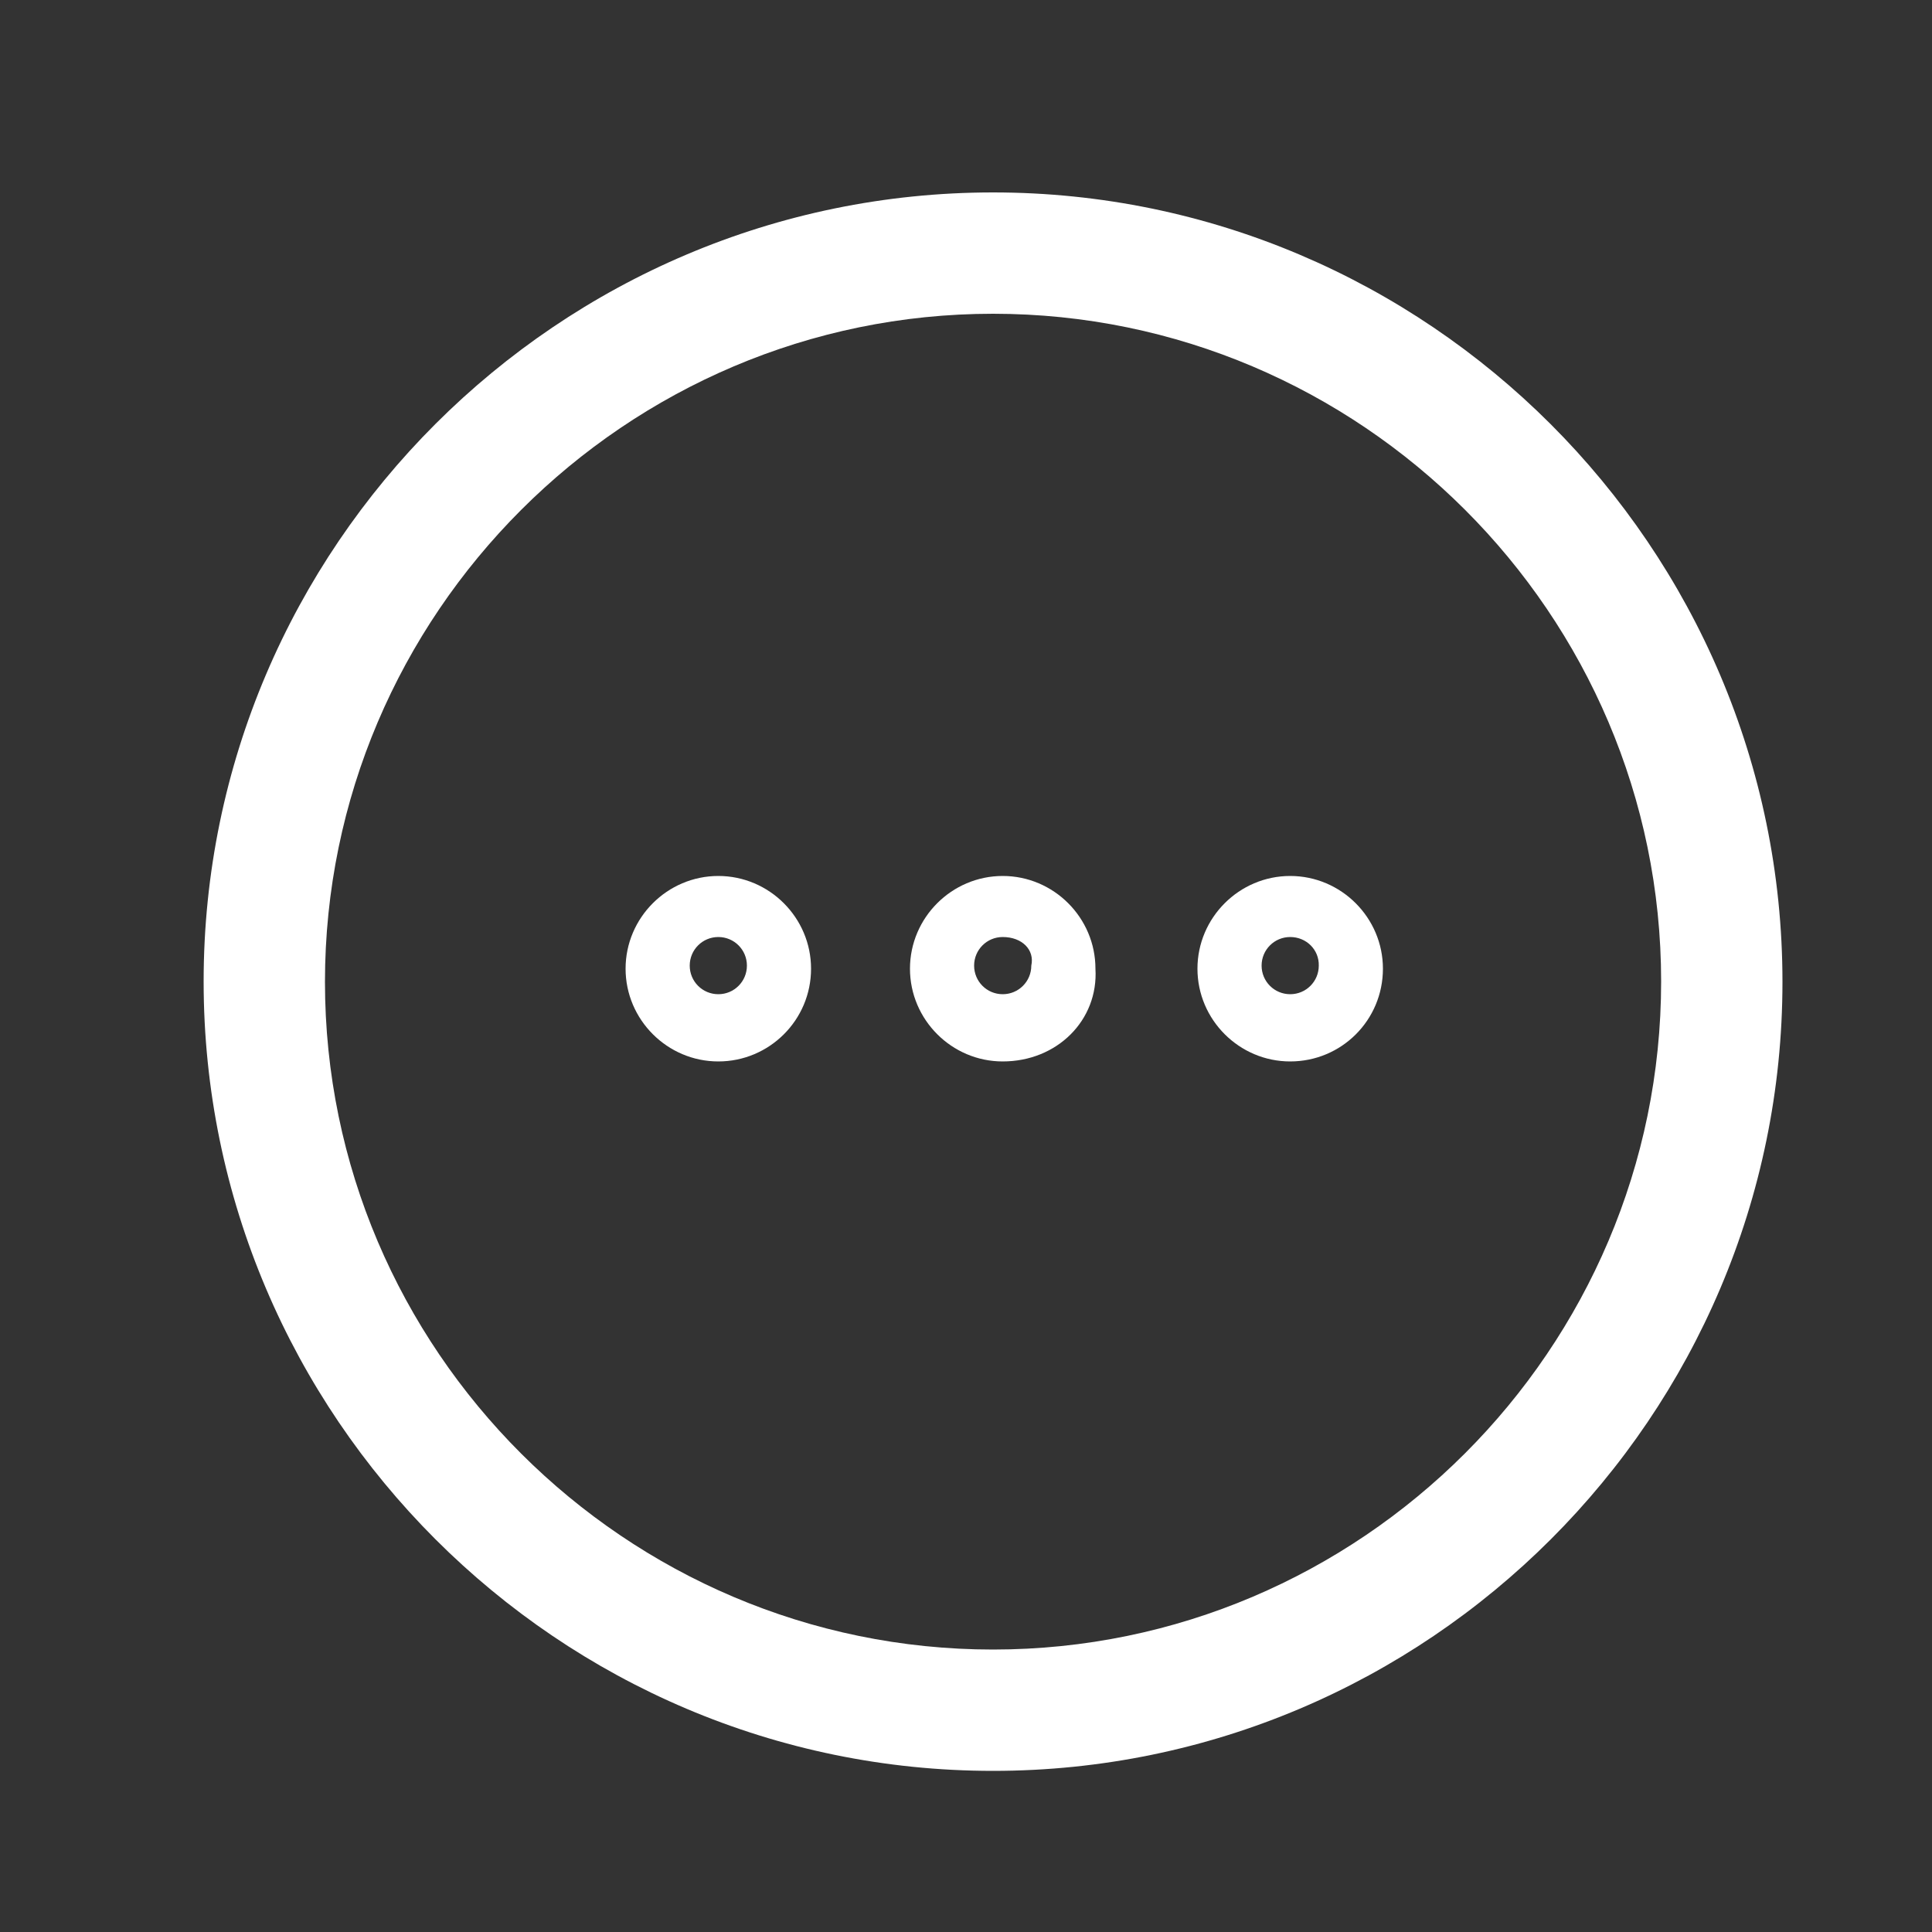
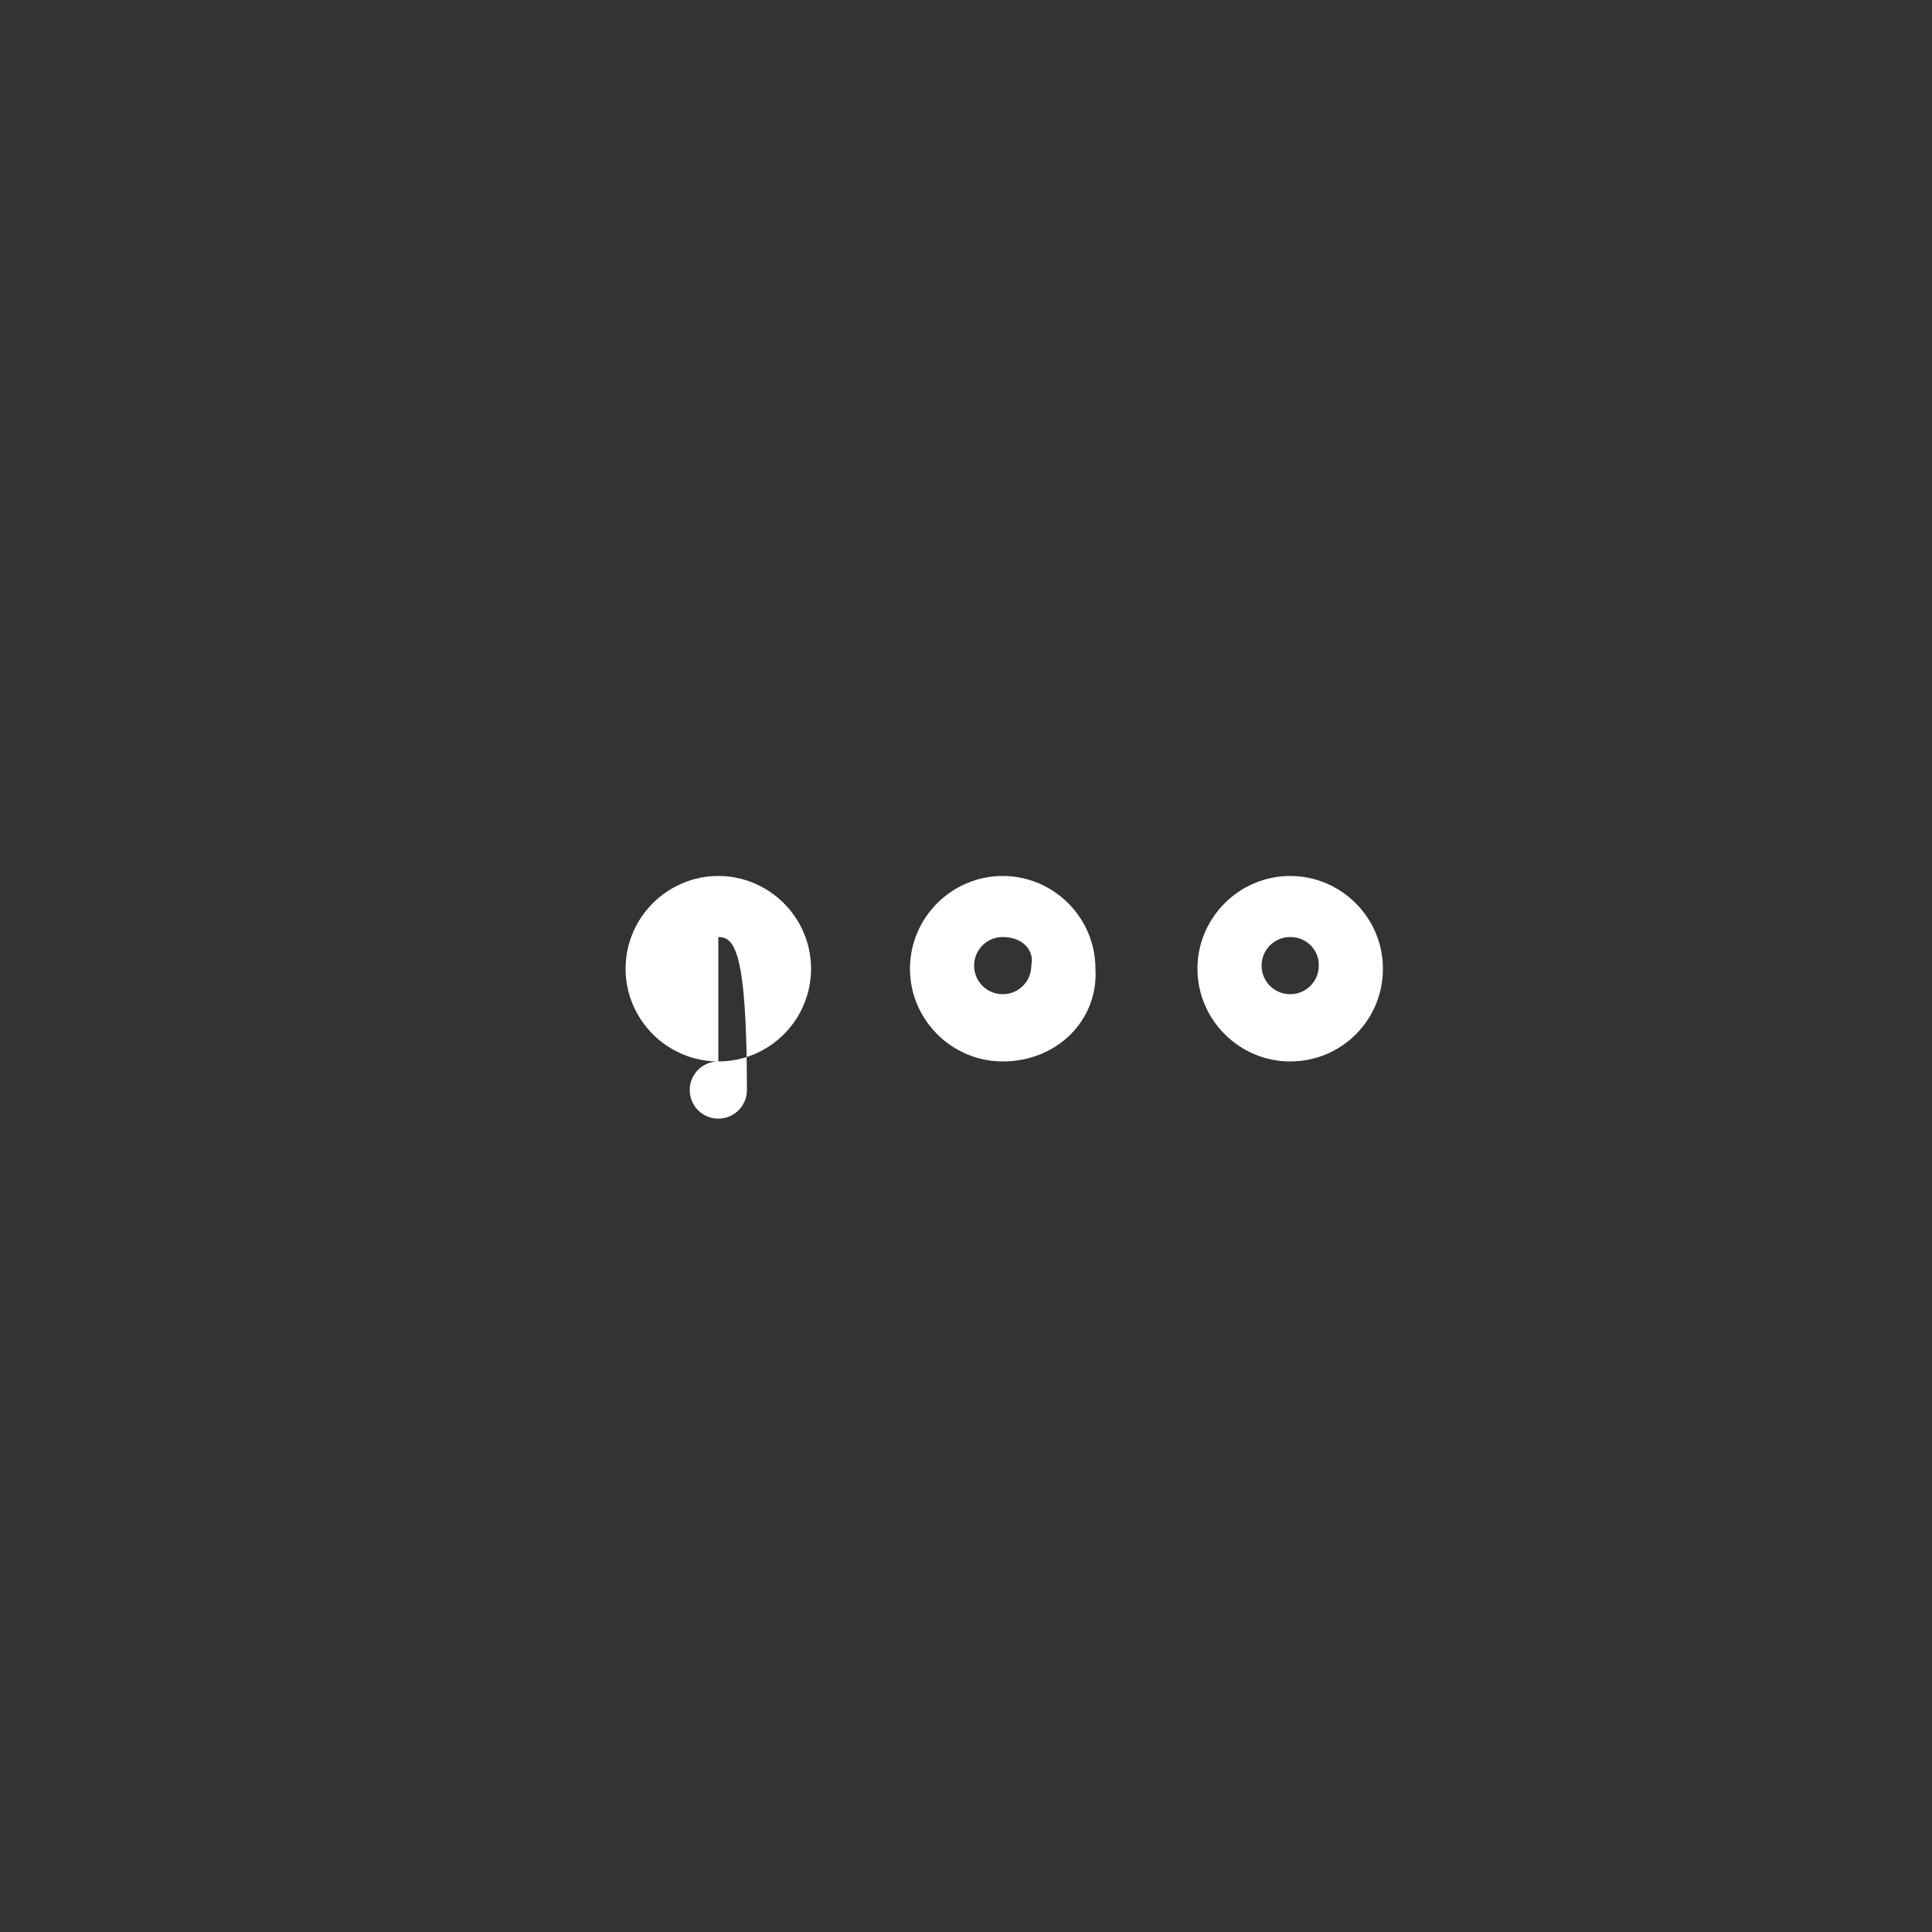
<svg xmlns="http://www.w3.org/2000/svg" version="1.1" id="Layer_1" x="0px" y="0px" viewBox="0 0 500 500" style="enable-background:new 0 0 500 500;" xml:space="preserve" alt="">
  <rect x="0" y="0" width="500" height="500" fill="#333333" stroke="none" />
  <g>
    <g>
-       <path style="fill:#FFFFFF;" d="M257,458.3c-112.5,0-204.3-91.8-204.3-204.3S144.6,49.8,257,49.8s204.3,91.8,204.3,204.3 S369.5,458.3,257,458.3z M257,81.2c-95.1,0-172.9,77.7-172.9,172.9S161.9,426.9,257,426.9s172.9-77.7,172.9-172.9 S352.1,81.2,257,81.2z" />
-     </g>
+       </g>
    <g>
-       <path style="fill:#FFFFFF;" d="M185.9,274.7c-13.2,0-24-10.8-24-24c0-13.2,10.8-24,24-24s24,10.8,24,24 C209.9,264,199.1,274.7,185.9,274.7z M185.9,242.5c-4.1,0-7.4,3.3-7.4,7.4s3.3,7.4,7.4,7.4s7.4-3.3,7.4-7.4 C193.3,245.8,190,242.5,185.9,242.5z" />
+       <path style="fill:#FFFFFF;" d="M185.9,274.7c-13.2,0-24-10.8-24-24c0-13.2,10.8-24,24-24s24,10.8,24,24 C209.9,264,199.1,274.7,185.9,274.7z c-4.1,0-7.4,3.3-7.4,7.4s3.3,7.4,7.4,7.4s7.4-3.3,7.4-7.4 C193.3,245.8,190,242.5,185.9,242.5z" />
    </g>
    <g>
      <path style="fill:#FFFFFF;" d="M259.5,274.7c-13.2,0-24-10.8-24-24c0-13.2,10.8-24,24-24s24,10.8,24,24 C284.3,264,273.6,274.7,259.5,274.7z M259.5,242.5c-4.1,0-7.4,3.3-7.4,7.4s3.3,7.4,7.4,7.4c4.1,0,7.4-3.3,7.4-7.4 C267.8,245.8,264.5,242.5,259.5,242.5z" />
    </g>
    <g>
      <path style="fill:#FFFFFF;" d="M333.9,274.7c-13.2,0-24-10.8-24-24c0-13.2,10.8-24,24-24c13.2,0,24,10.8,24,24 C357.9,264,347.2,274.7,333.9,274.7z M333.9,242.5c-4.1,0-7.4,3.3-7.4,7.4s3.3,7.4,7.4,7.4s7.4-3.3,7.4-7.4 C341.4,245.8,338.1,242.5,333.9,242.5z" />
    </g>
  </g>
</svg>